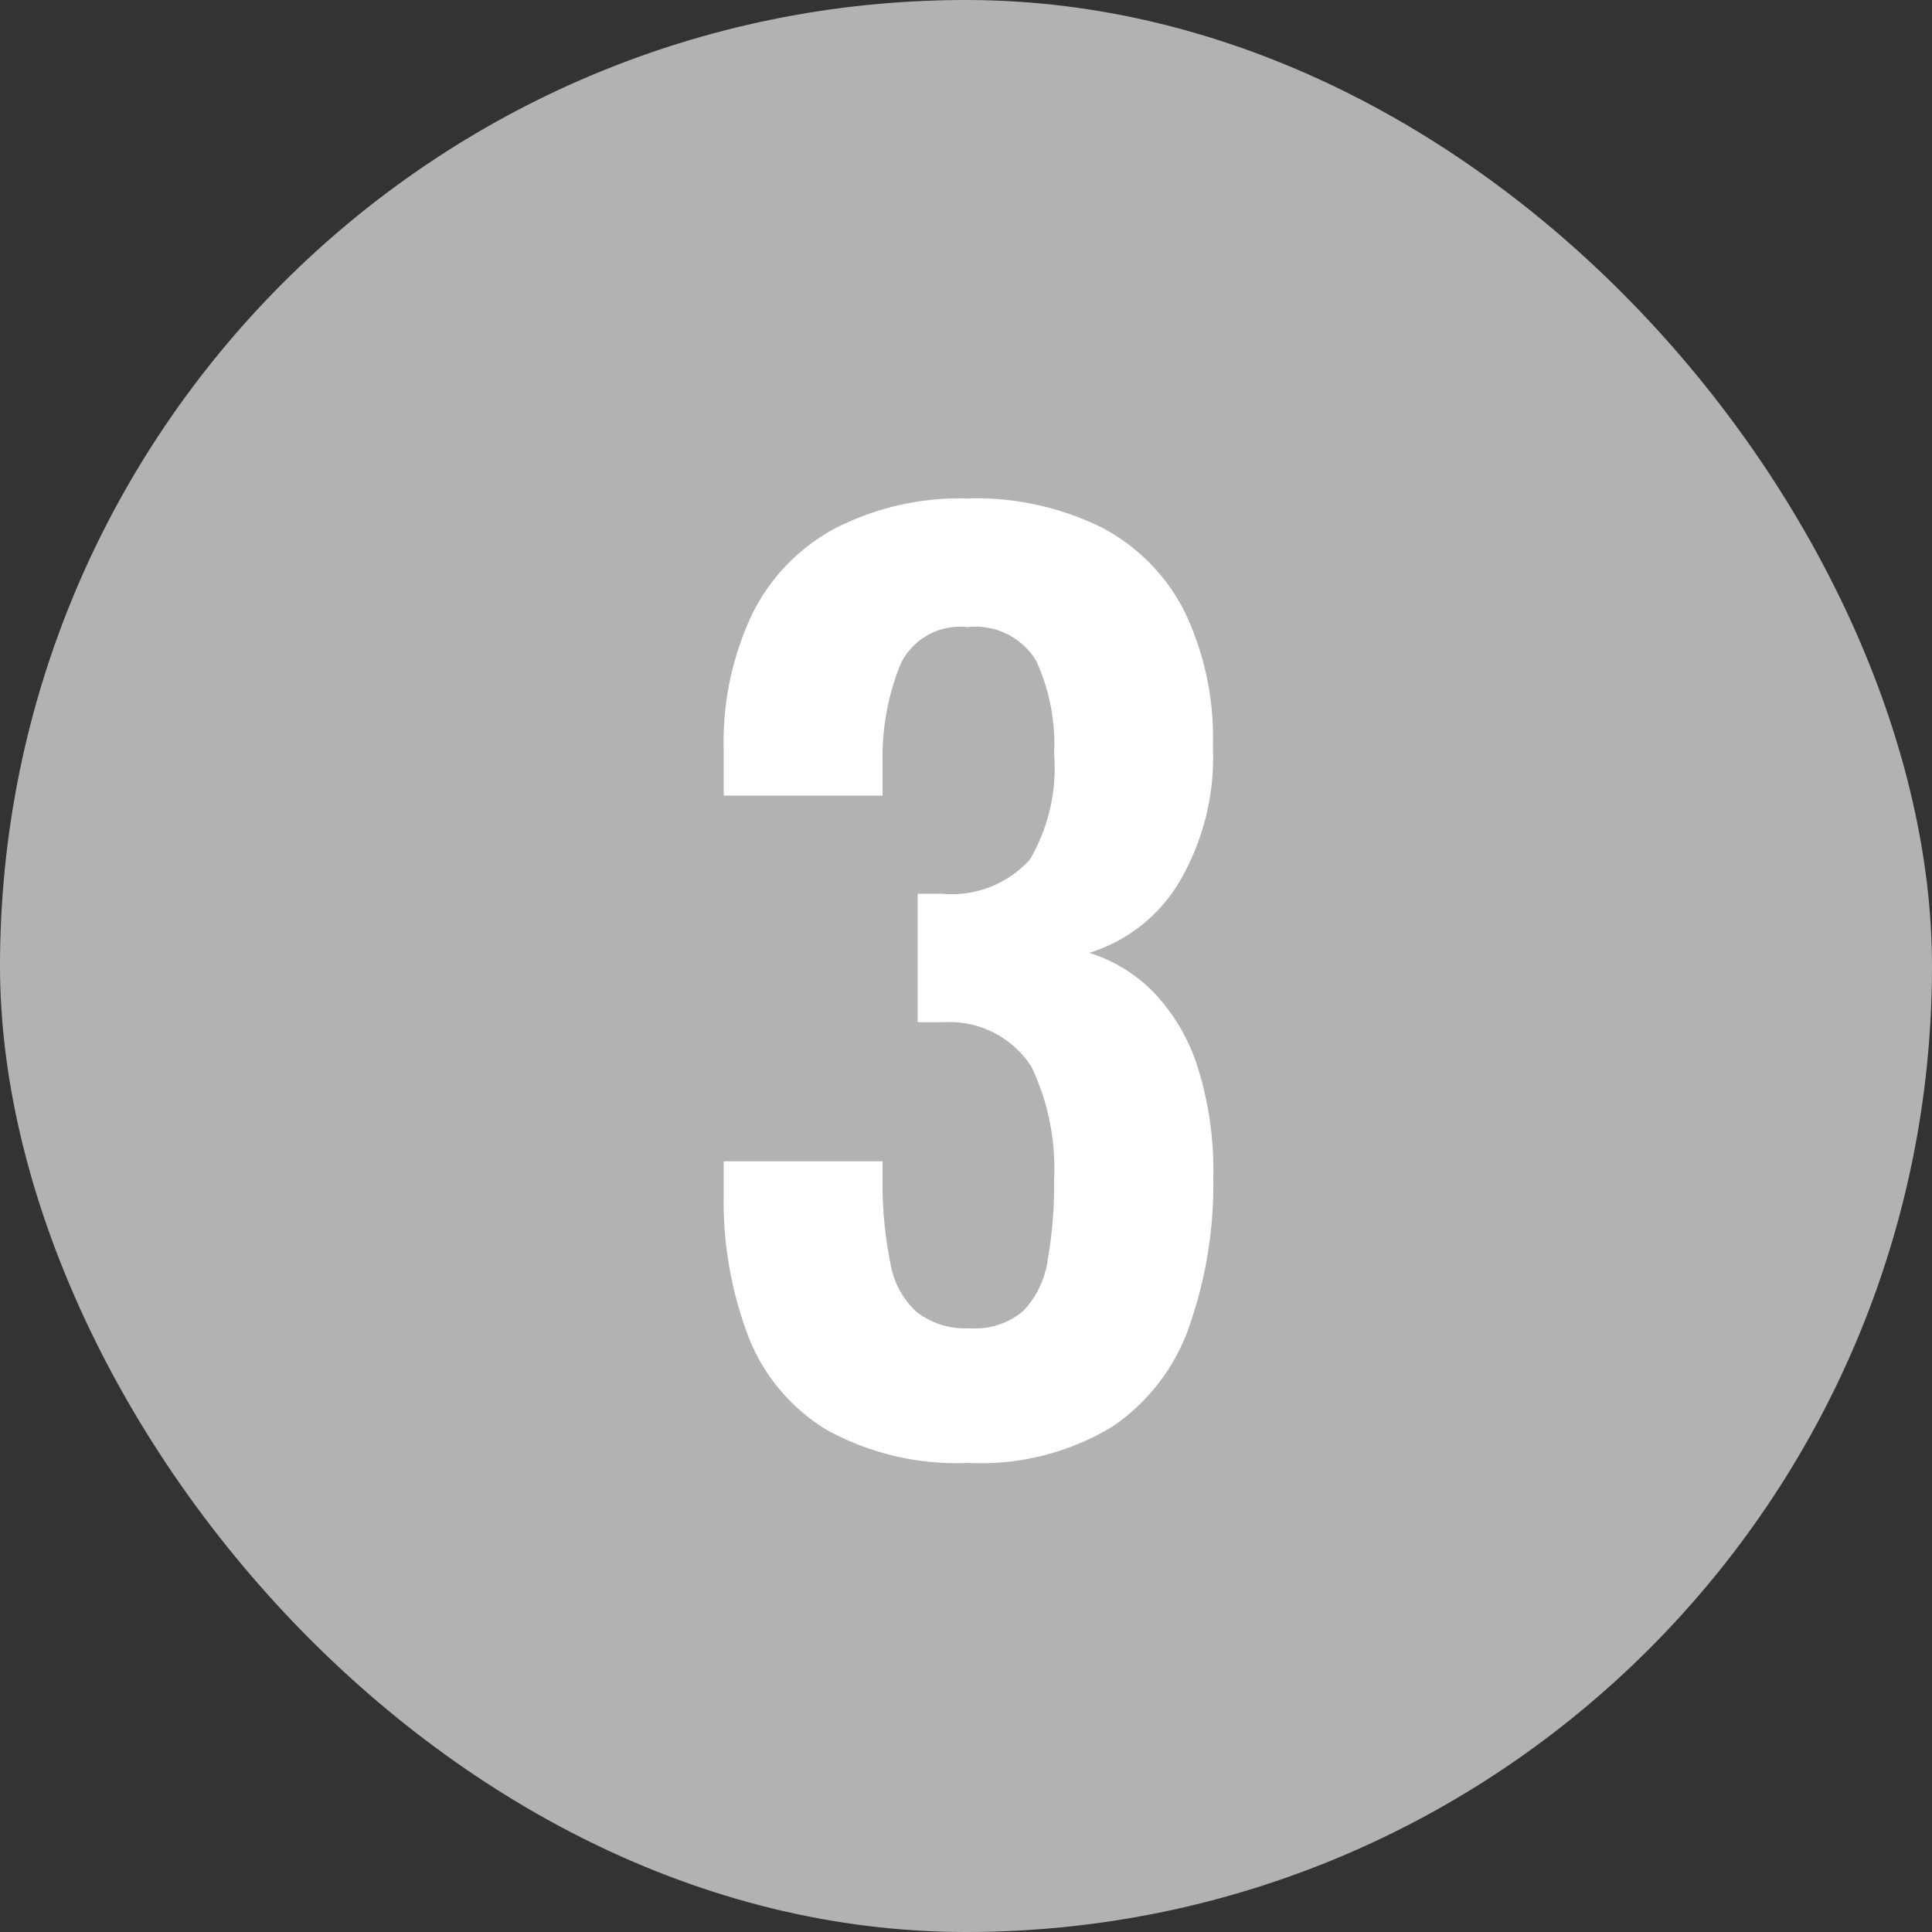
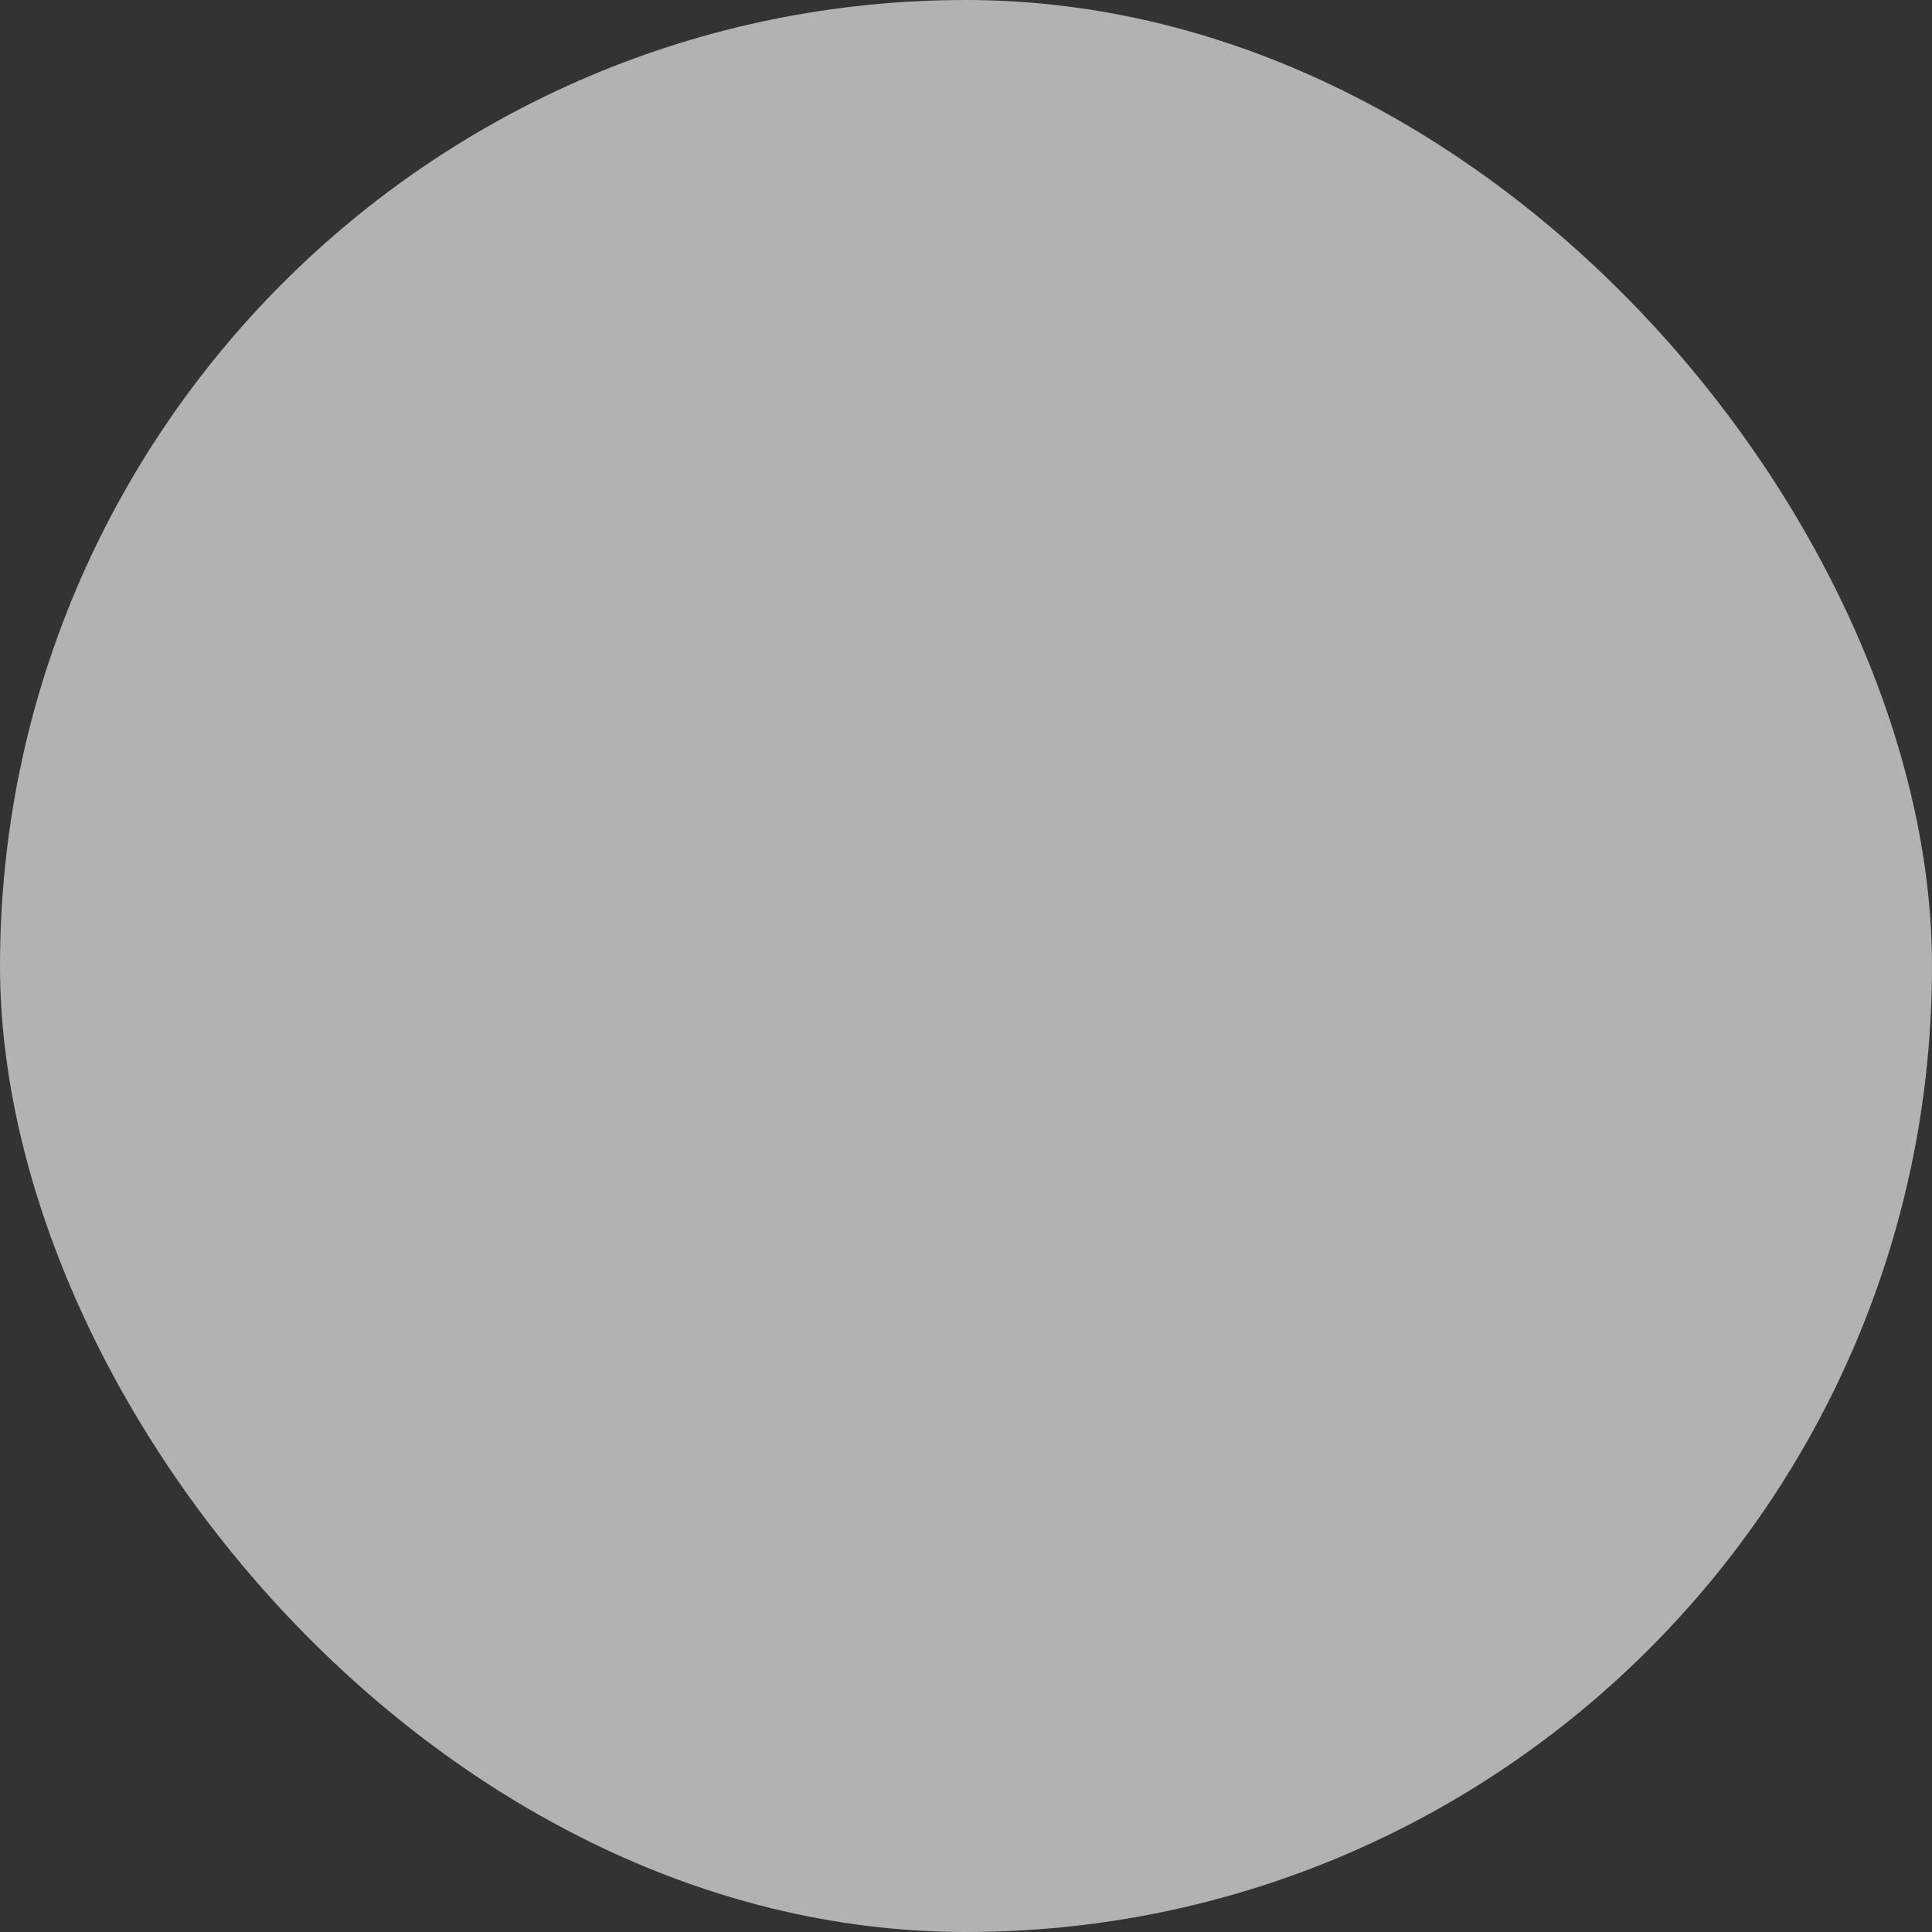
<svg xmlns="http://www.w3.org/2000/svg" width="20" height="20" viewBox="0 0 20 20">
  <rect x="0" y="0" width="20" height="20" fill="#333333" stroke="none" />
  <rect width="20" height="20" rx="10" fill="#b2b2b2" />
-   <path d="M.024.144A2.786,2.786,0,0,1-1.446-.2a1.961,1.961,0,0,1-.81-.972,3.942,3.942,0,0,1-.252-1.47v-.336H-.864v.288a4.153,4.153,0,0,0,.084.78.868.868,0,0,0,.27.492.818.818,0,0,0,.546.168.774.774,0,0,0,.558-.18.963.963,0,0,0,.252-.528,4.506,4.506,0,0,0,.066-.828,2.446,2.446,0,0,0-.234-1.17,1.006,1.006,0,0,0-.906-.462H-.5V-5.748h.252A1.091,1.091,0,0,0,.66-6.1,1.876,1.876,0,0,0,.912-7.2a2.056,2.056,0,0,0-.186-.96.734.734,0,0,0-.714-.348.681.681,0,0,0-.69.384,2.555,2.555,0,0,0-.186,1v.36H-2.508v-.468a3.1,3.1,0,0,1,.294-1.41,2.023,2.023,0,0,1,.858-.888A2.833,2.833,0,0,1,.012-9.84a2.936,2.936,0,0,1,1.392.3,2,2,0,0,1,.858.87,3.024,3.024,0,0,1,.294,1.4A2.547,2.547,0,0,1,2.2-5.856a1.654,1.654,0,0,1-.924.72,1.594,1.594,0,0,1,.672.414,2,2,0,0,1,.45.768,3.564,3.564,0,0,1,.162,1.146A4.439,4.439,0,0,1,2.31-1.266a2.073,2.073,0,0,1-.8,1.038A2.632,2.632,0,0,1,.024.144Z" transform="translate(10 15)" fill="#fff" />
</svg>